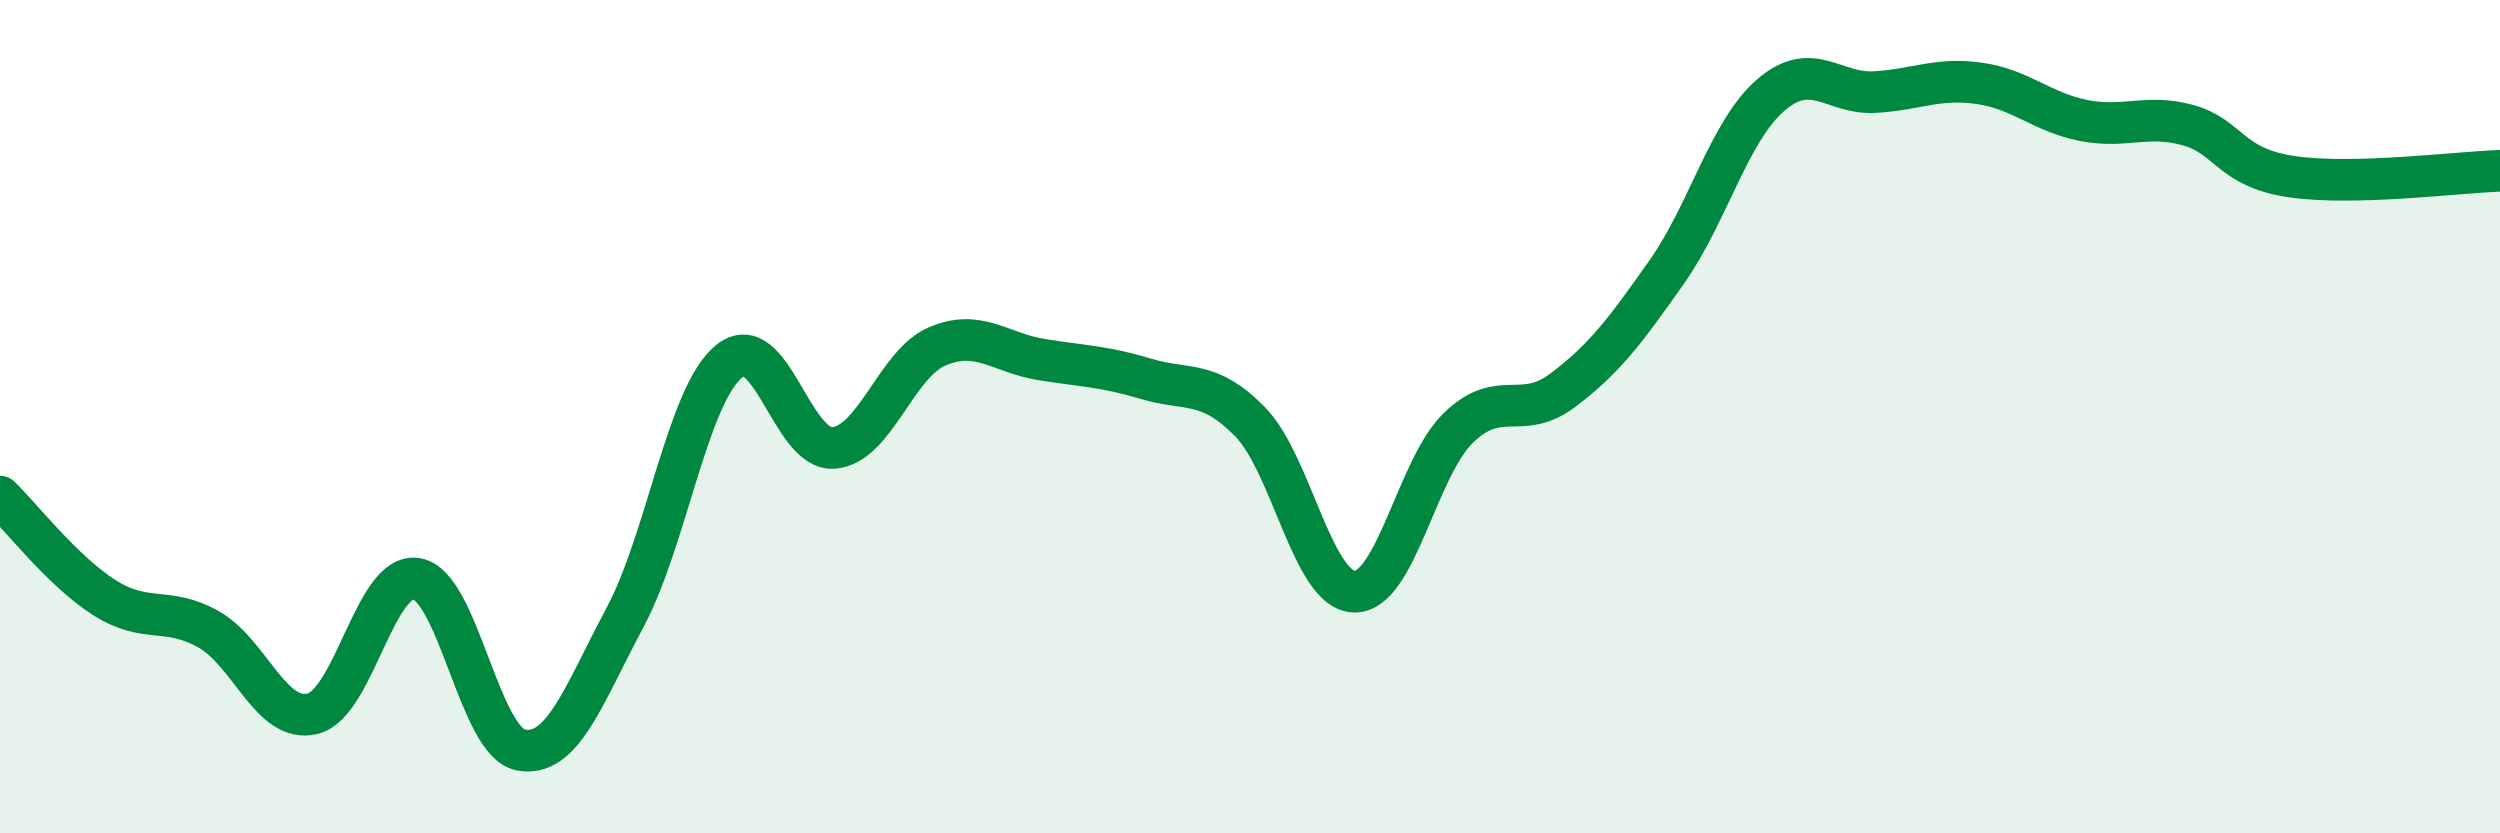
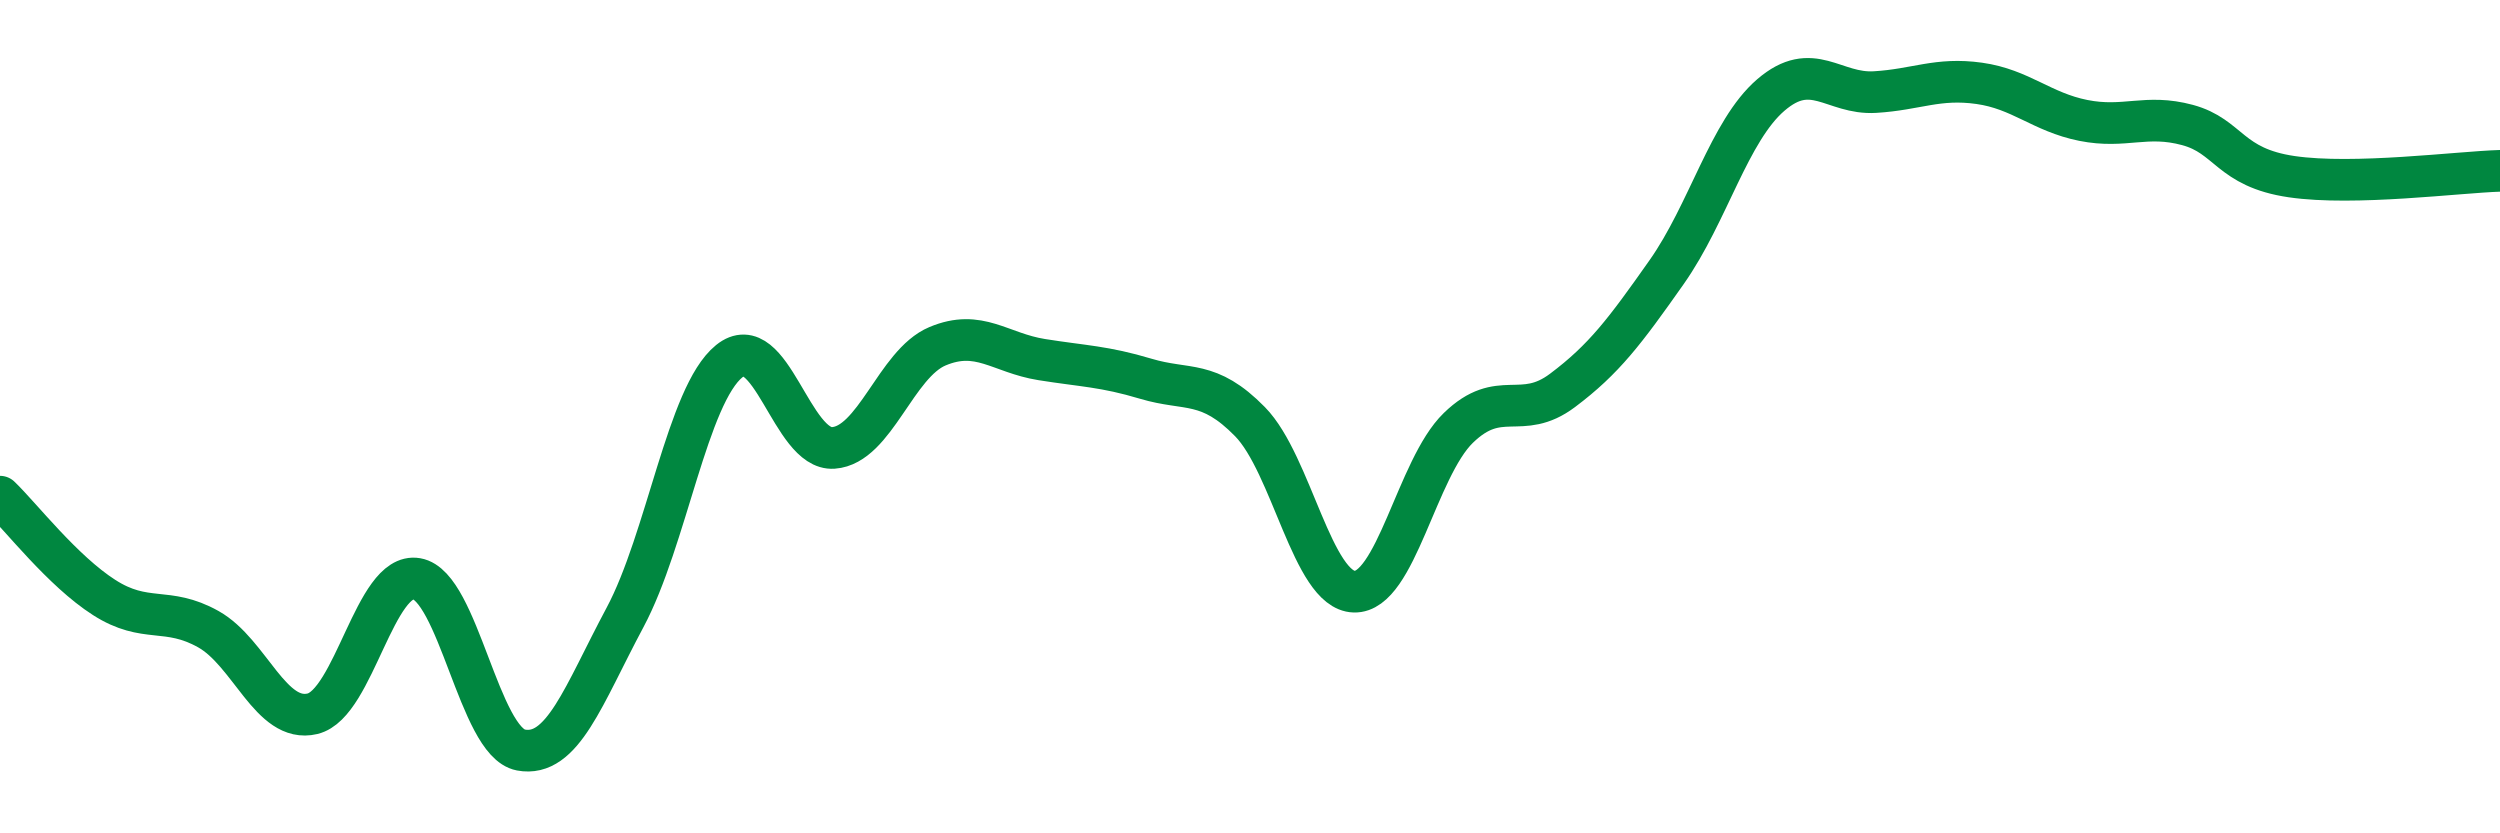
<svg xmlns="http://www.w3.org/2000/svg" width="60" height="20" viewBox="0 0 60 20">
-   <path d="M 0,11.92 C 0.5,12.4 1.5,13.7 2.5,14.34 C 3.5,14.98 4,14.54 5,15.1 C 6,15.66 6.5,17.37 7.5,17.13 C 8.5,16.89 9,13.72 10,13.89 C 11,14.06 11.5,17.81 12.5,18 C 13.5,18.19 14,16.69 15,14.82 C 16,12.95 16.5,9.48 17.5,8.67 C 18.5,7.86 19,10.82 20,10.75 C 21,10.68 21.5,8.73 22.5,8.31 C 23.5,7.89 24,8.47 25,8.63 C 26,8.79 26.5,8.79 27.5,9.09 C 28.5,9.39 29,9.1 30,10.12 C 31,11.14 31.5,14.17 32.5,14.2 C 33.5,14.23 34,11.24 35,10.27 C 36,9.3 36.5,10.12 37.5,9.37 C 38.5,8.62 39,7.95 40,6.53 C 41,5.11 41.5,3.14 42.5,2.28 C 43.5,1.42 44,2.27 45,2.21 C 46,2.15 46.5,1.86 47.5,2 C 48.5,2.14 49,2.69 50,2.89 C 51,3.09 51.5,2.73 52.5,3 C 53.5,3.27 53.5,4.02 55,4.24 C 56.5,4.46 59,4.13 60,4.1L60 20L0 20Z" fill="#008740" opacity="0.1" stroke-linecap="round" stroke-linejoin="round" />
  <path d="M 0,11.92 C 0.5,12.4 1.5,13.7 2.5,14.34 C 3.5,14.98 4,14.54 5,15.1 C 6,15.66 6.5,17.37 7.5,17.13 C 8.5,16.89 9,13.72 10,13.89 C 11,14.06 11.5,17.81 12.5,18 C 13.5,18.19 14,16.69 15,14.82 C 16,12.95 16.5,9.48 17.5,8.67 C 18.5,7.86 19,10.82 20,10.75 C 21,10.68 21.5,8.73 22.5,8.31 C 23.5,7.89 24,8.47 25,8.63 C 26,8.79 26.5,8.79 27.5,9.09 C 28.5,9.39 29,9.1 30,10.12 C 31,11.14 31.5,14.17 32.5,14.2 C 33.5,14.23 34,11.24 35,10.27 C 36,9.3 36.5,10.12 37.5,9.37 C 38.5,8.62 39,7.95 40,6.53 C 41,5.11 41.5,3.14 42.5,2.28 C 43.5,1.42 44,2.27 45,2.21 C 46,2.15 46.5,1.86 47.5,2 C 48.5,2.14 49,2.69 50,2.89 C 51,3.09 51.5,2.73 52.5,3 C 53.5,3.27 53.5,4.02 55,4.24 C 56.5,4.46 59,4.13 60,4.1" stroke="#008740" stroke-width="1" fill="none" stroke-linecap="round" stroke-linejoin="round" />
</svg>